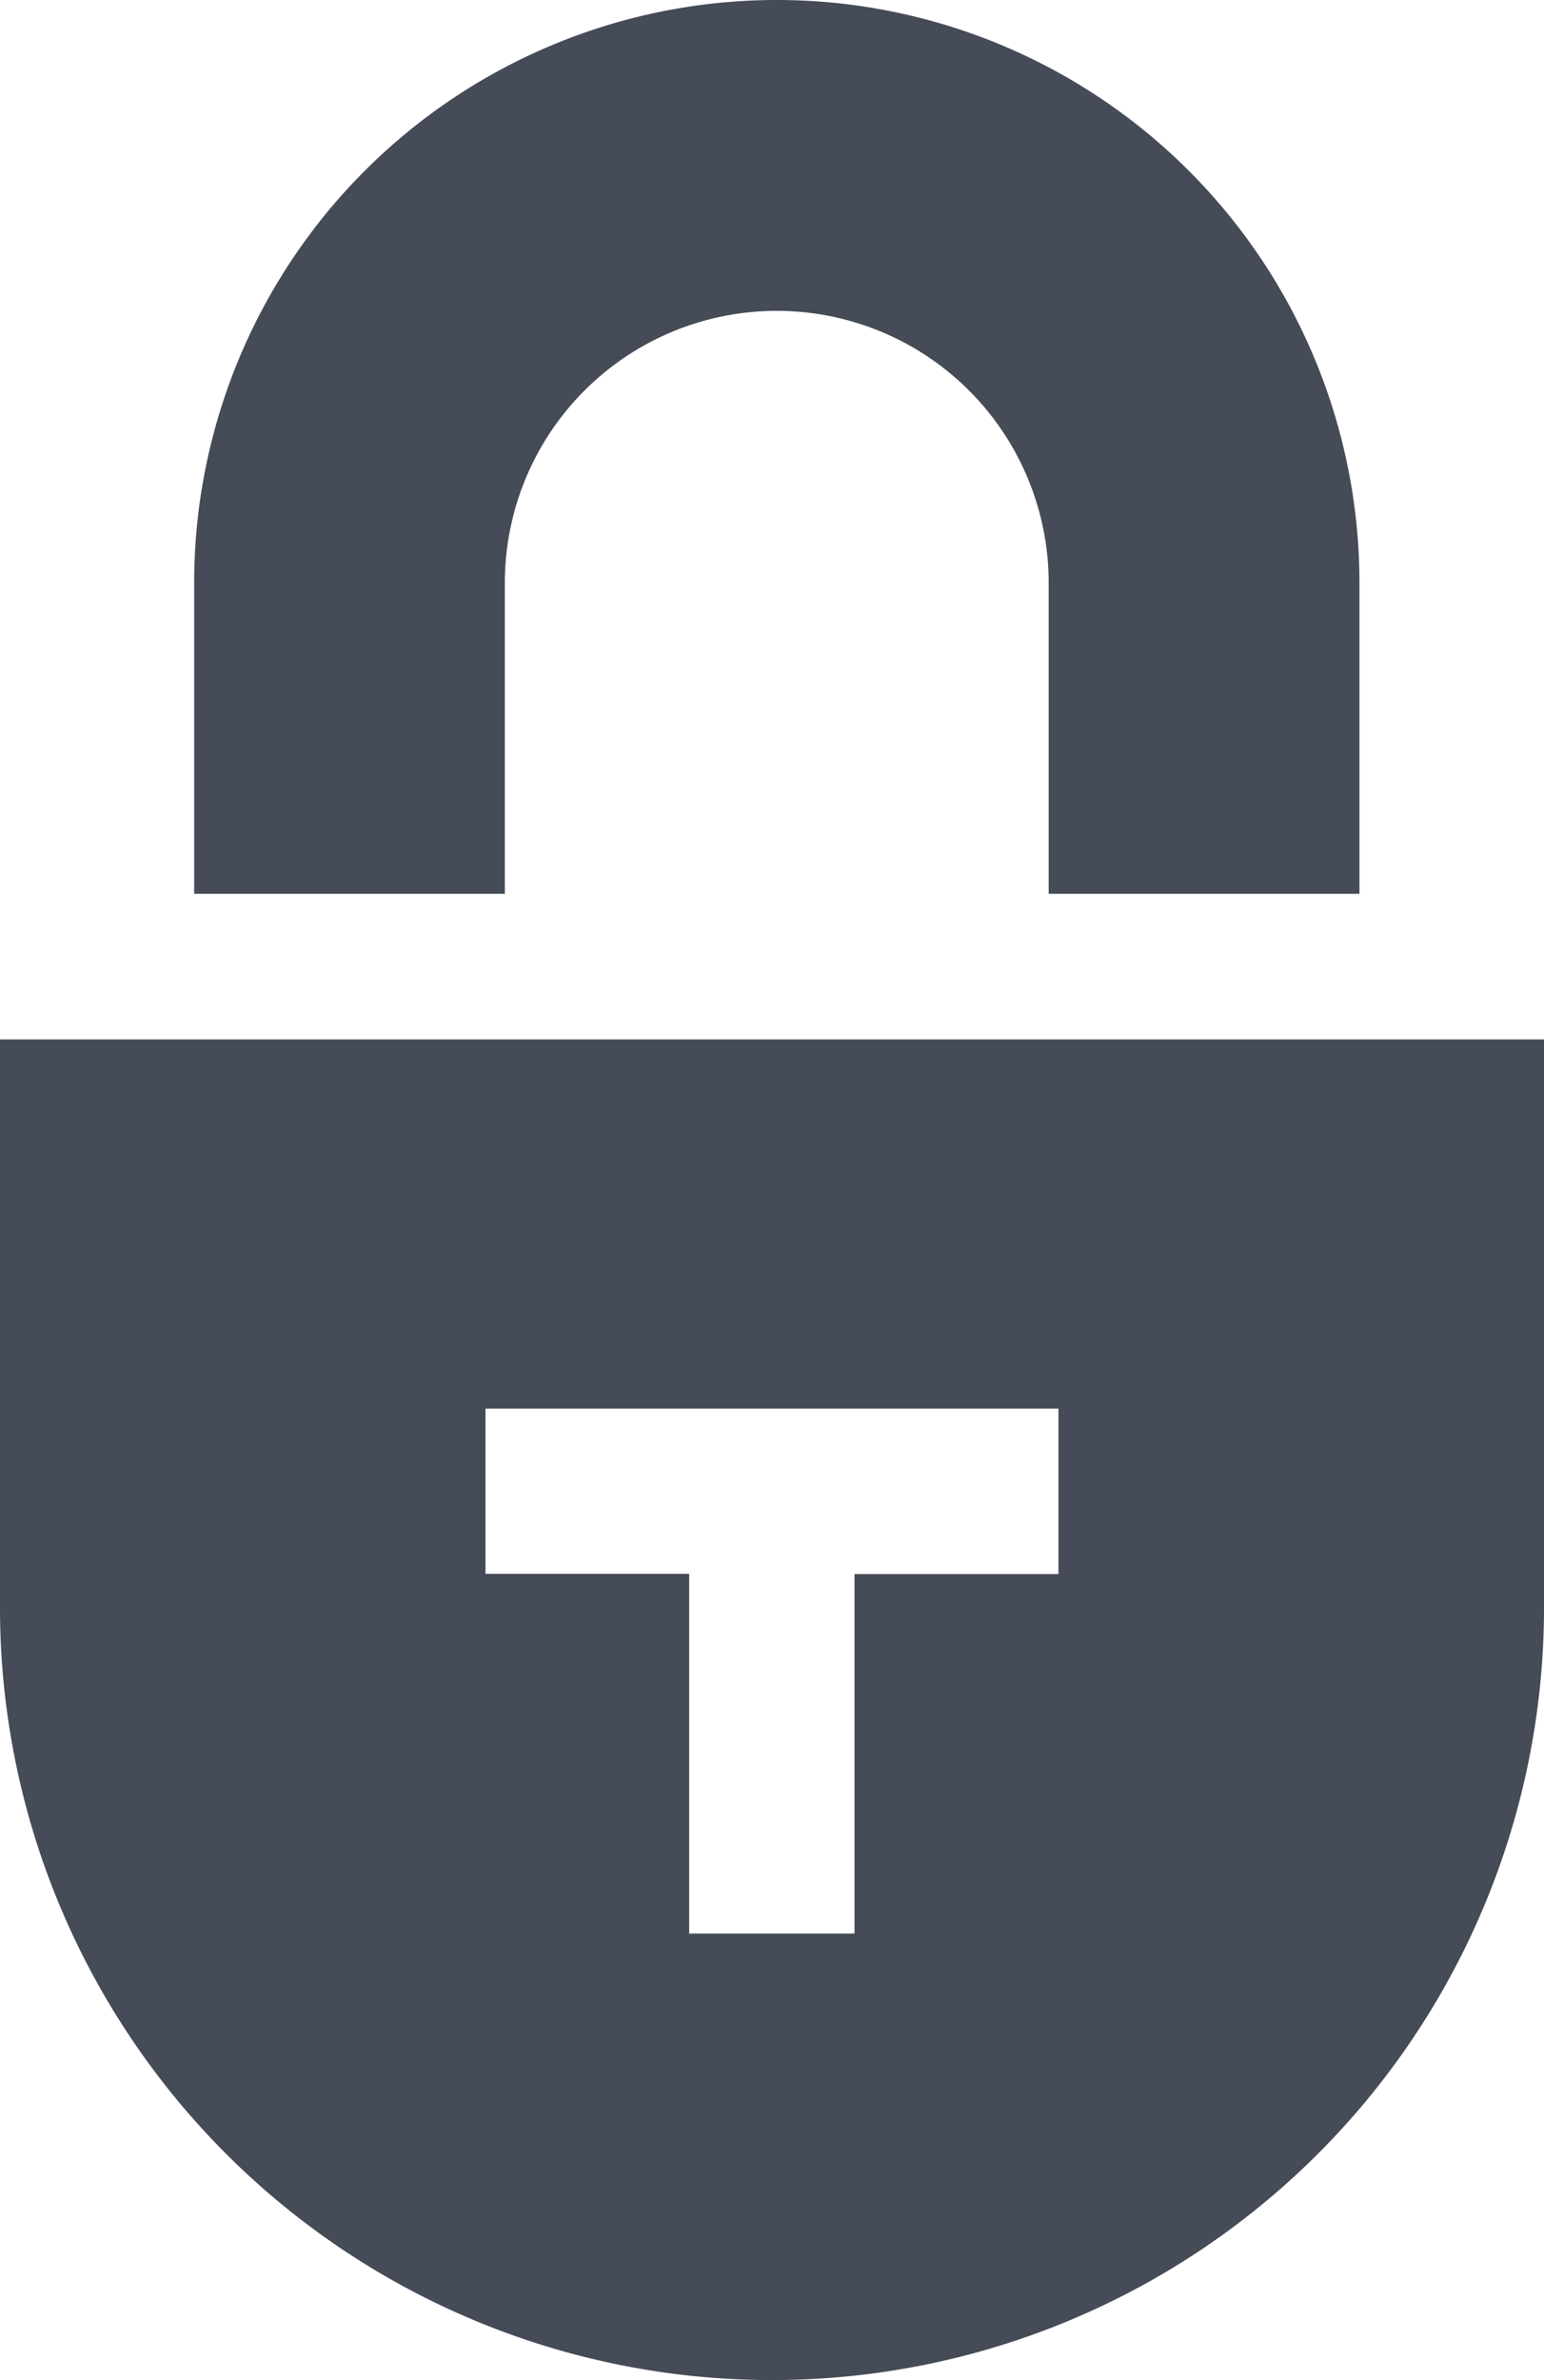
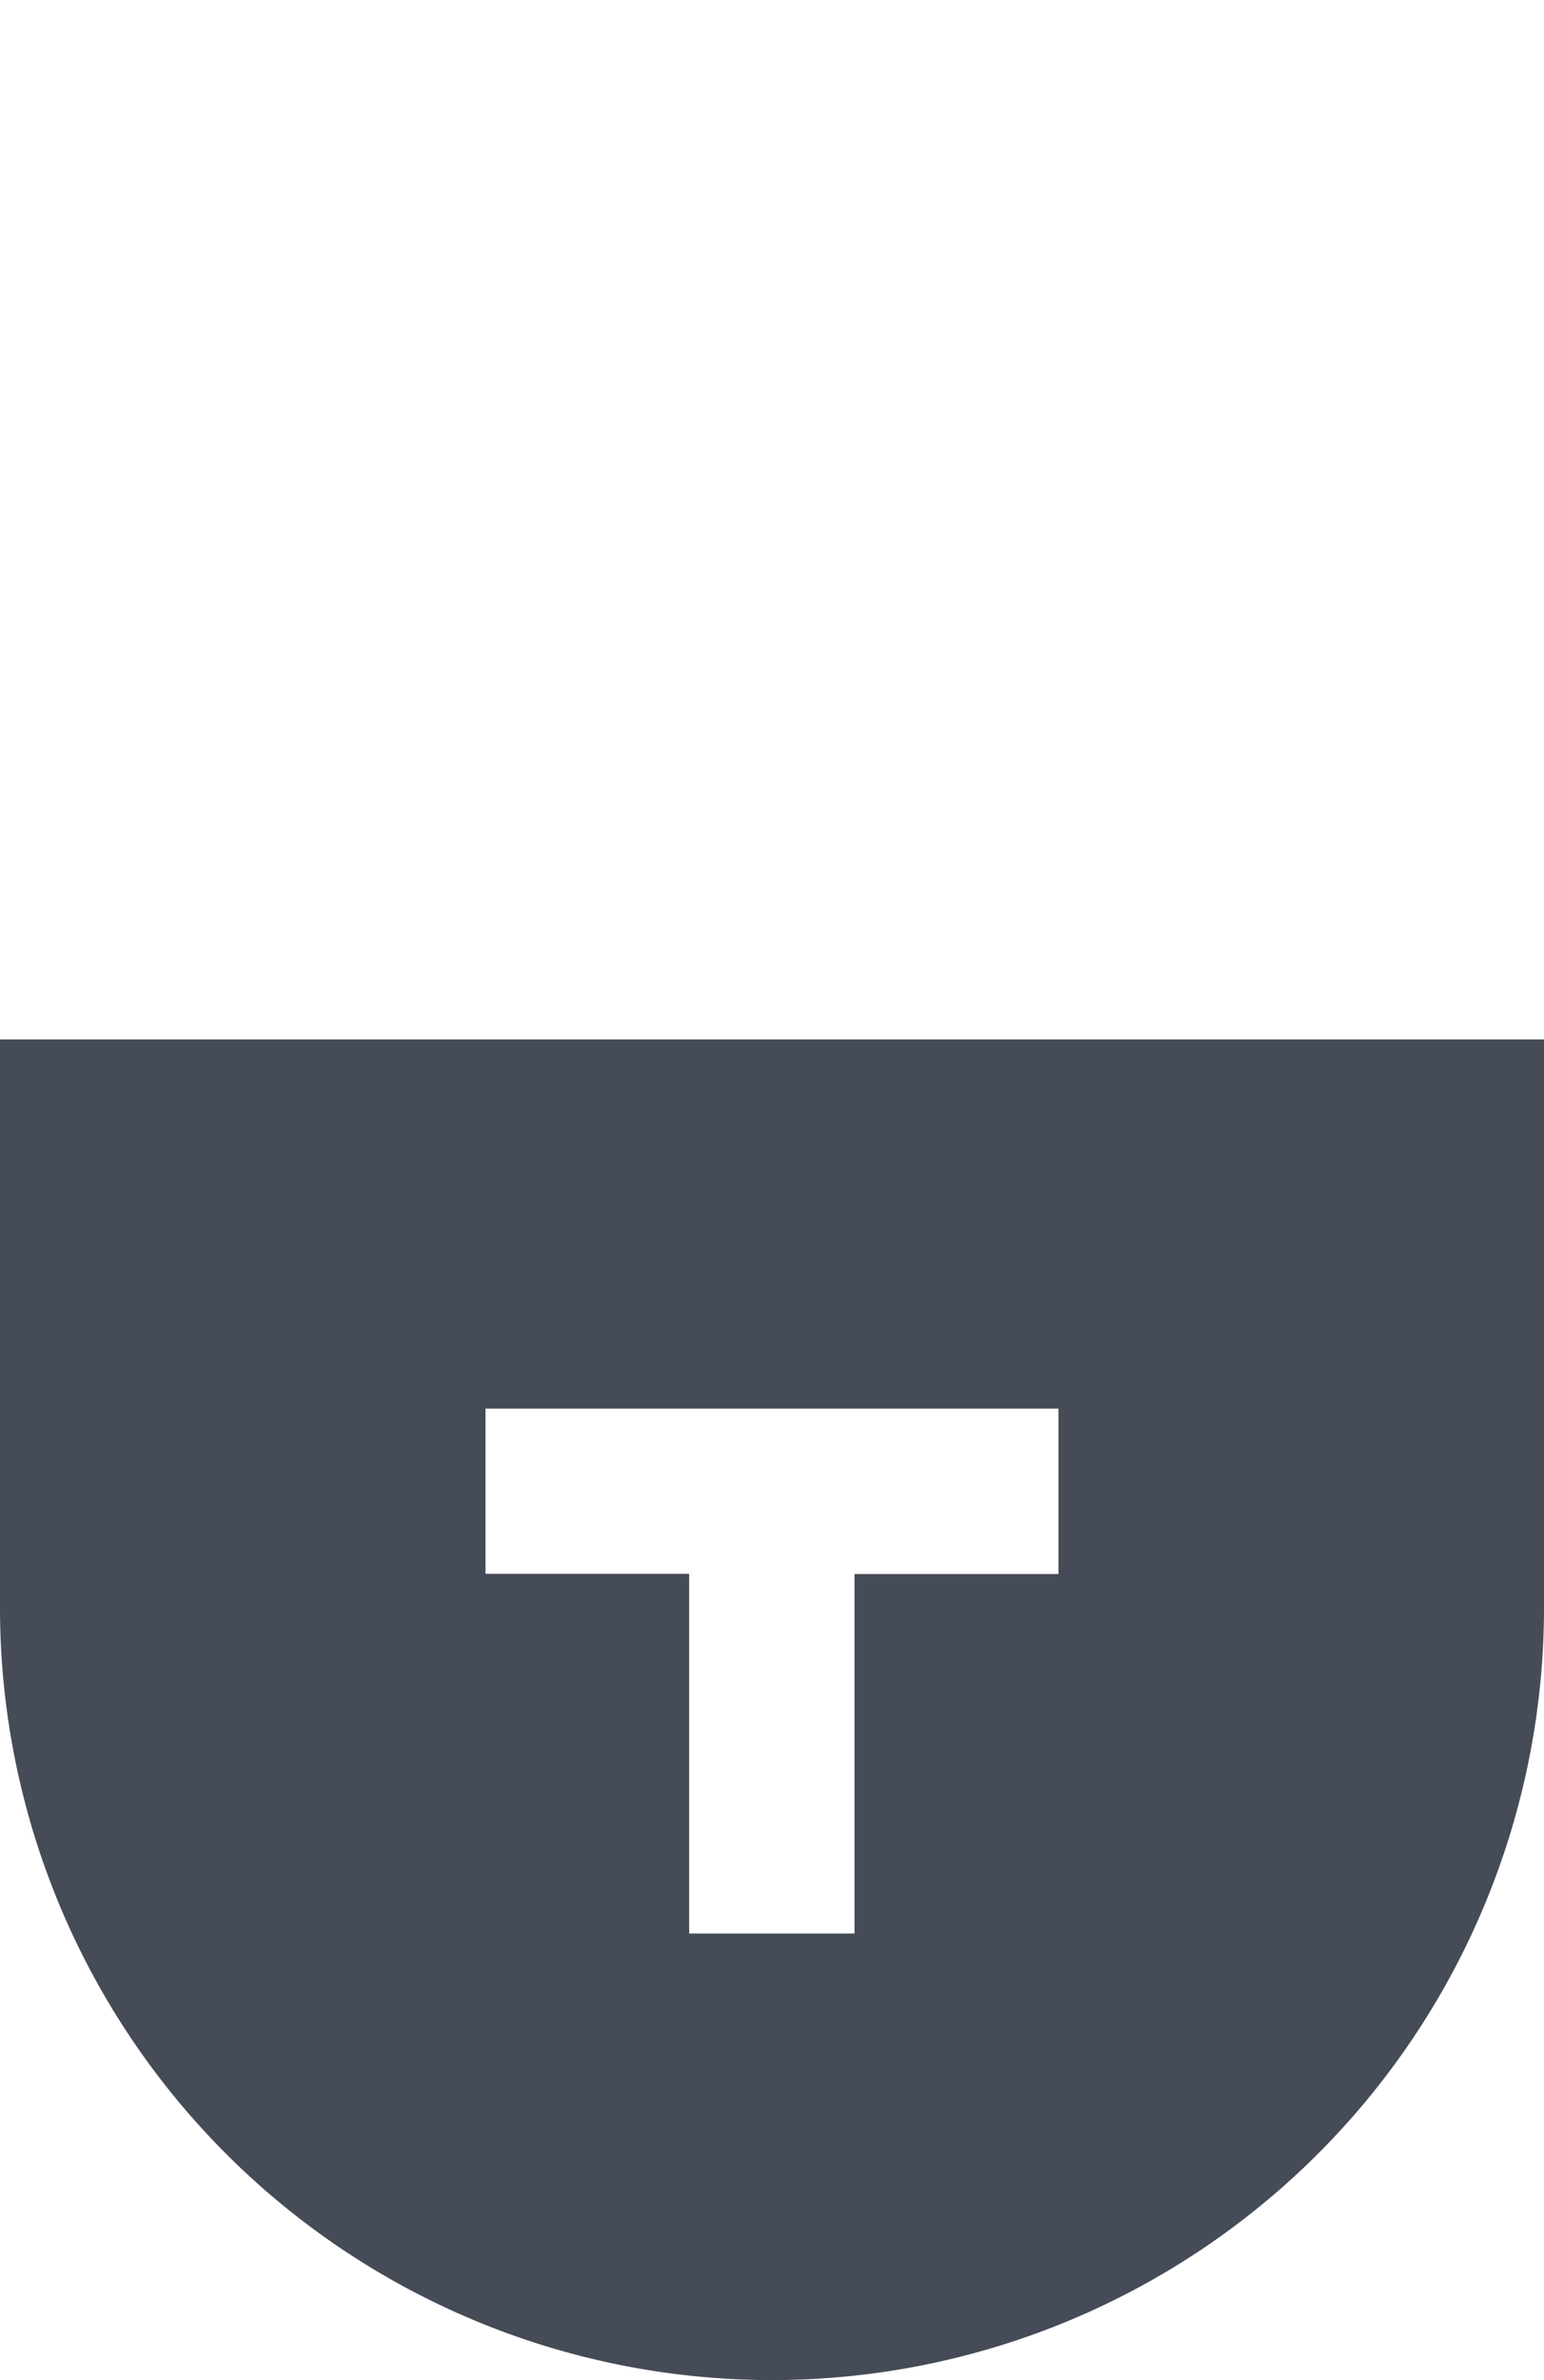
<svg xmlns="http://www.w3.org/2000/svg" width="19.61" height="30.217" viewBox="0 0 19.61 30.217">
  <g transform="translate(-1.047)">
    <path d="M20.657,17.469H1.047v7.215a9.805,9.805,0,1,0,19.61,0ZM7.213,22.156H14.49v2.1H11.9v4.564H9.8V24.253H7.213Z" transform="translate(0 -4.273)" fill="#454b57" fill-rule="evenodd" />
-     <path d="M4.311,7.4a7.4,7.4,0,0,1,14.8,0v3.947H15.164V7.4a3.453,3.453,0,1,0-6.907,0v3.947H4.311Z" transform="translate(-0.798)" fill="#454b57" fill-rule="evenodd" />
  </g>
</svg>